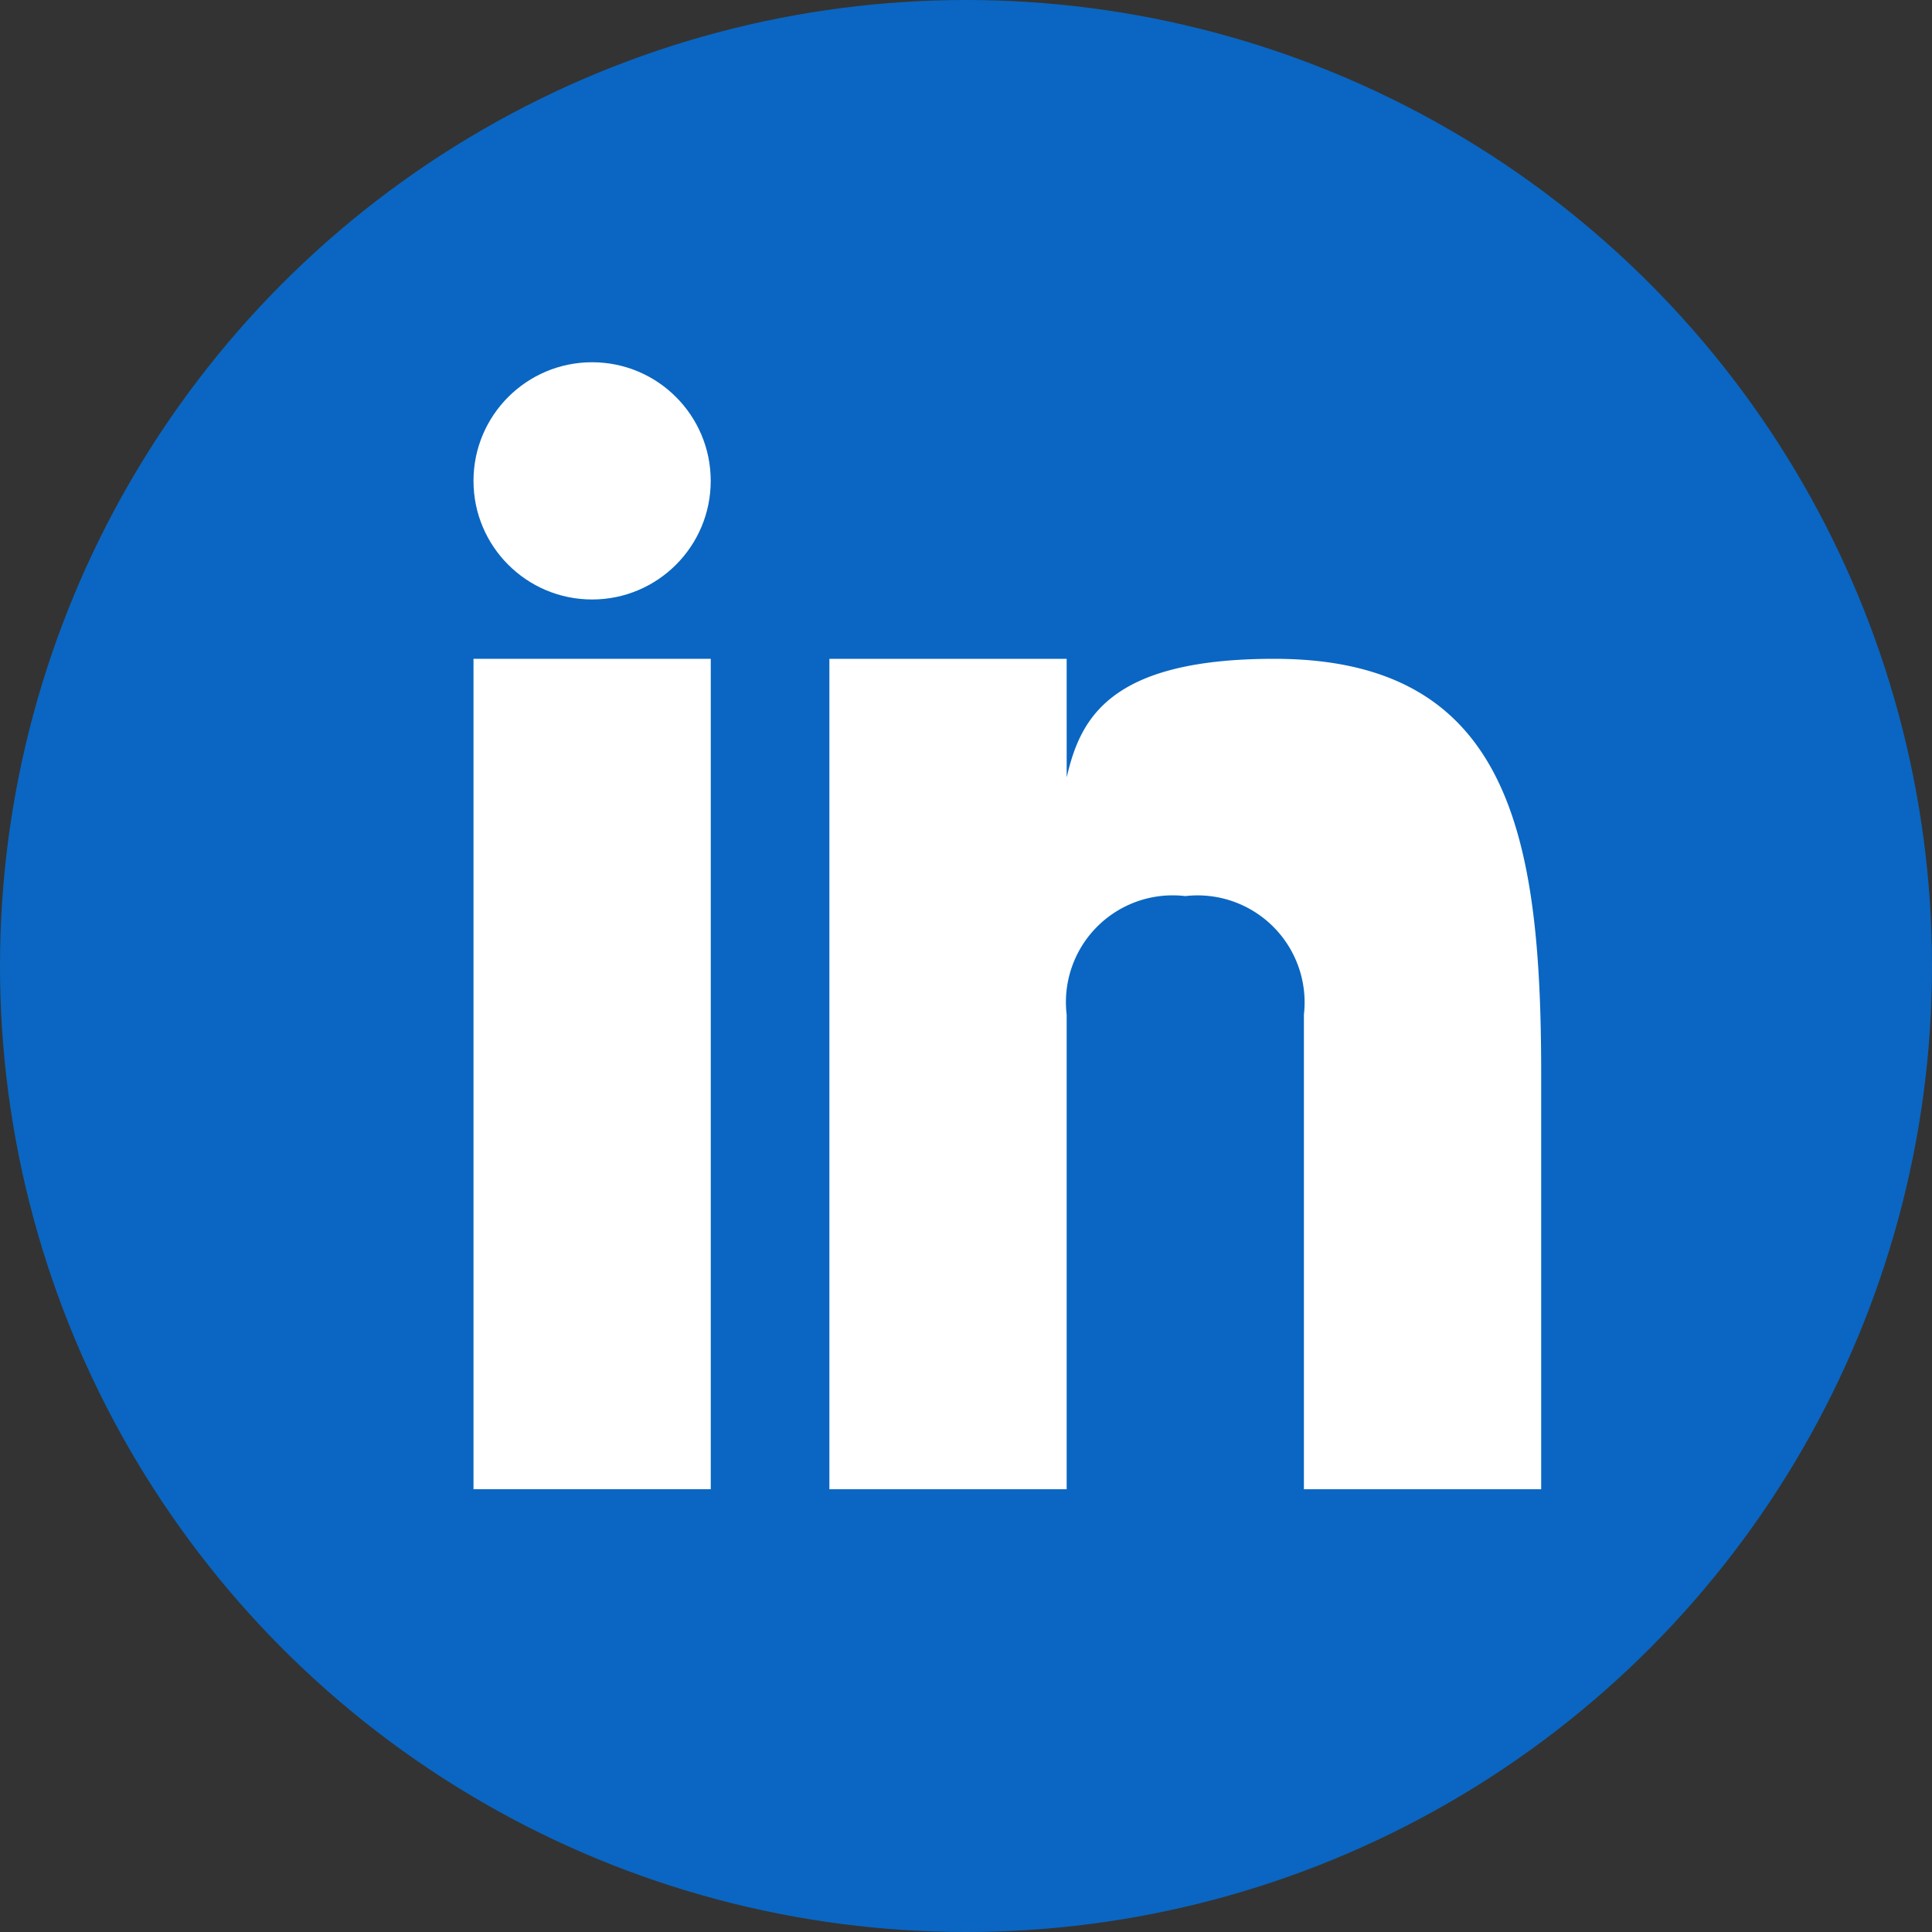
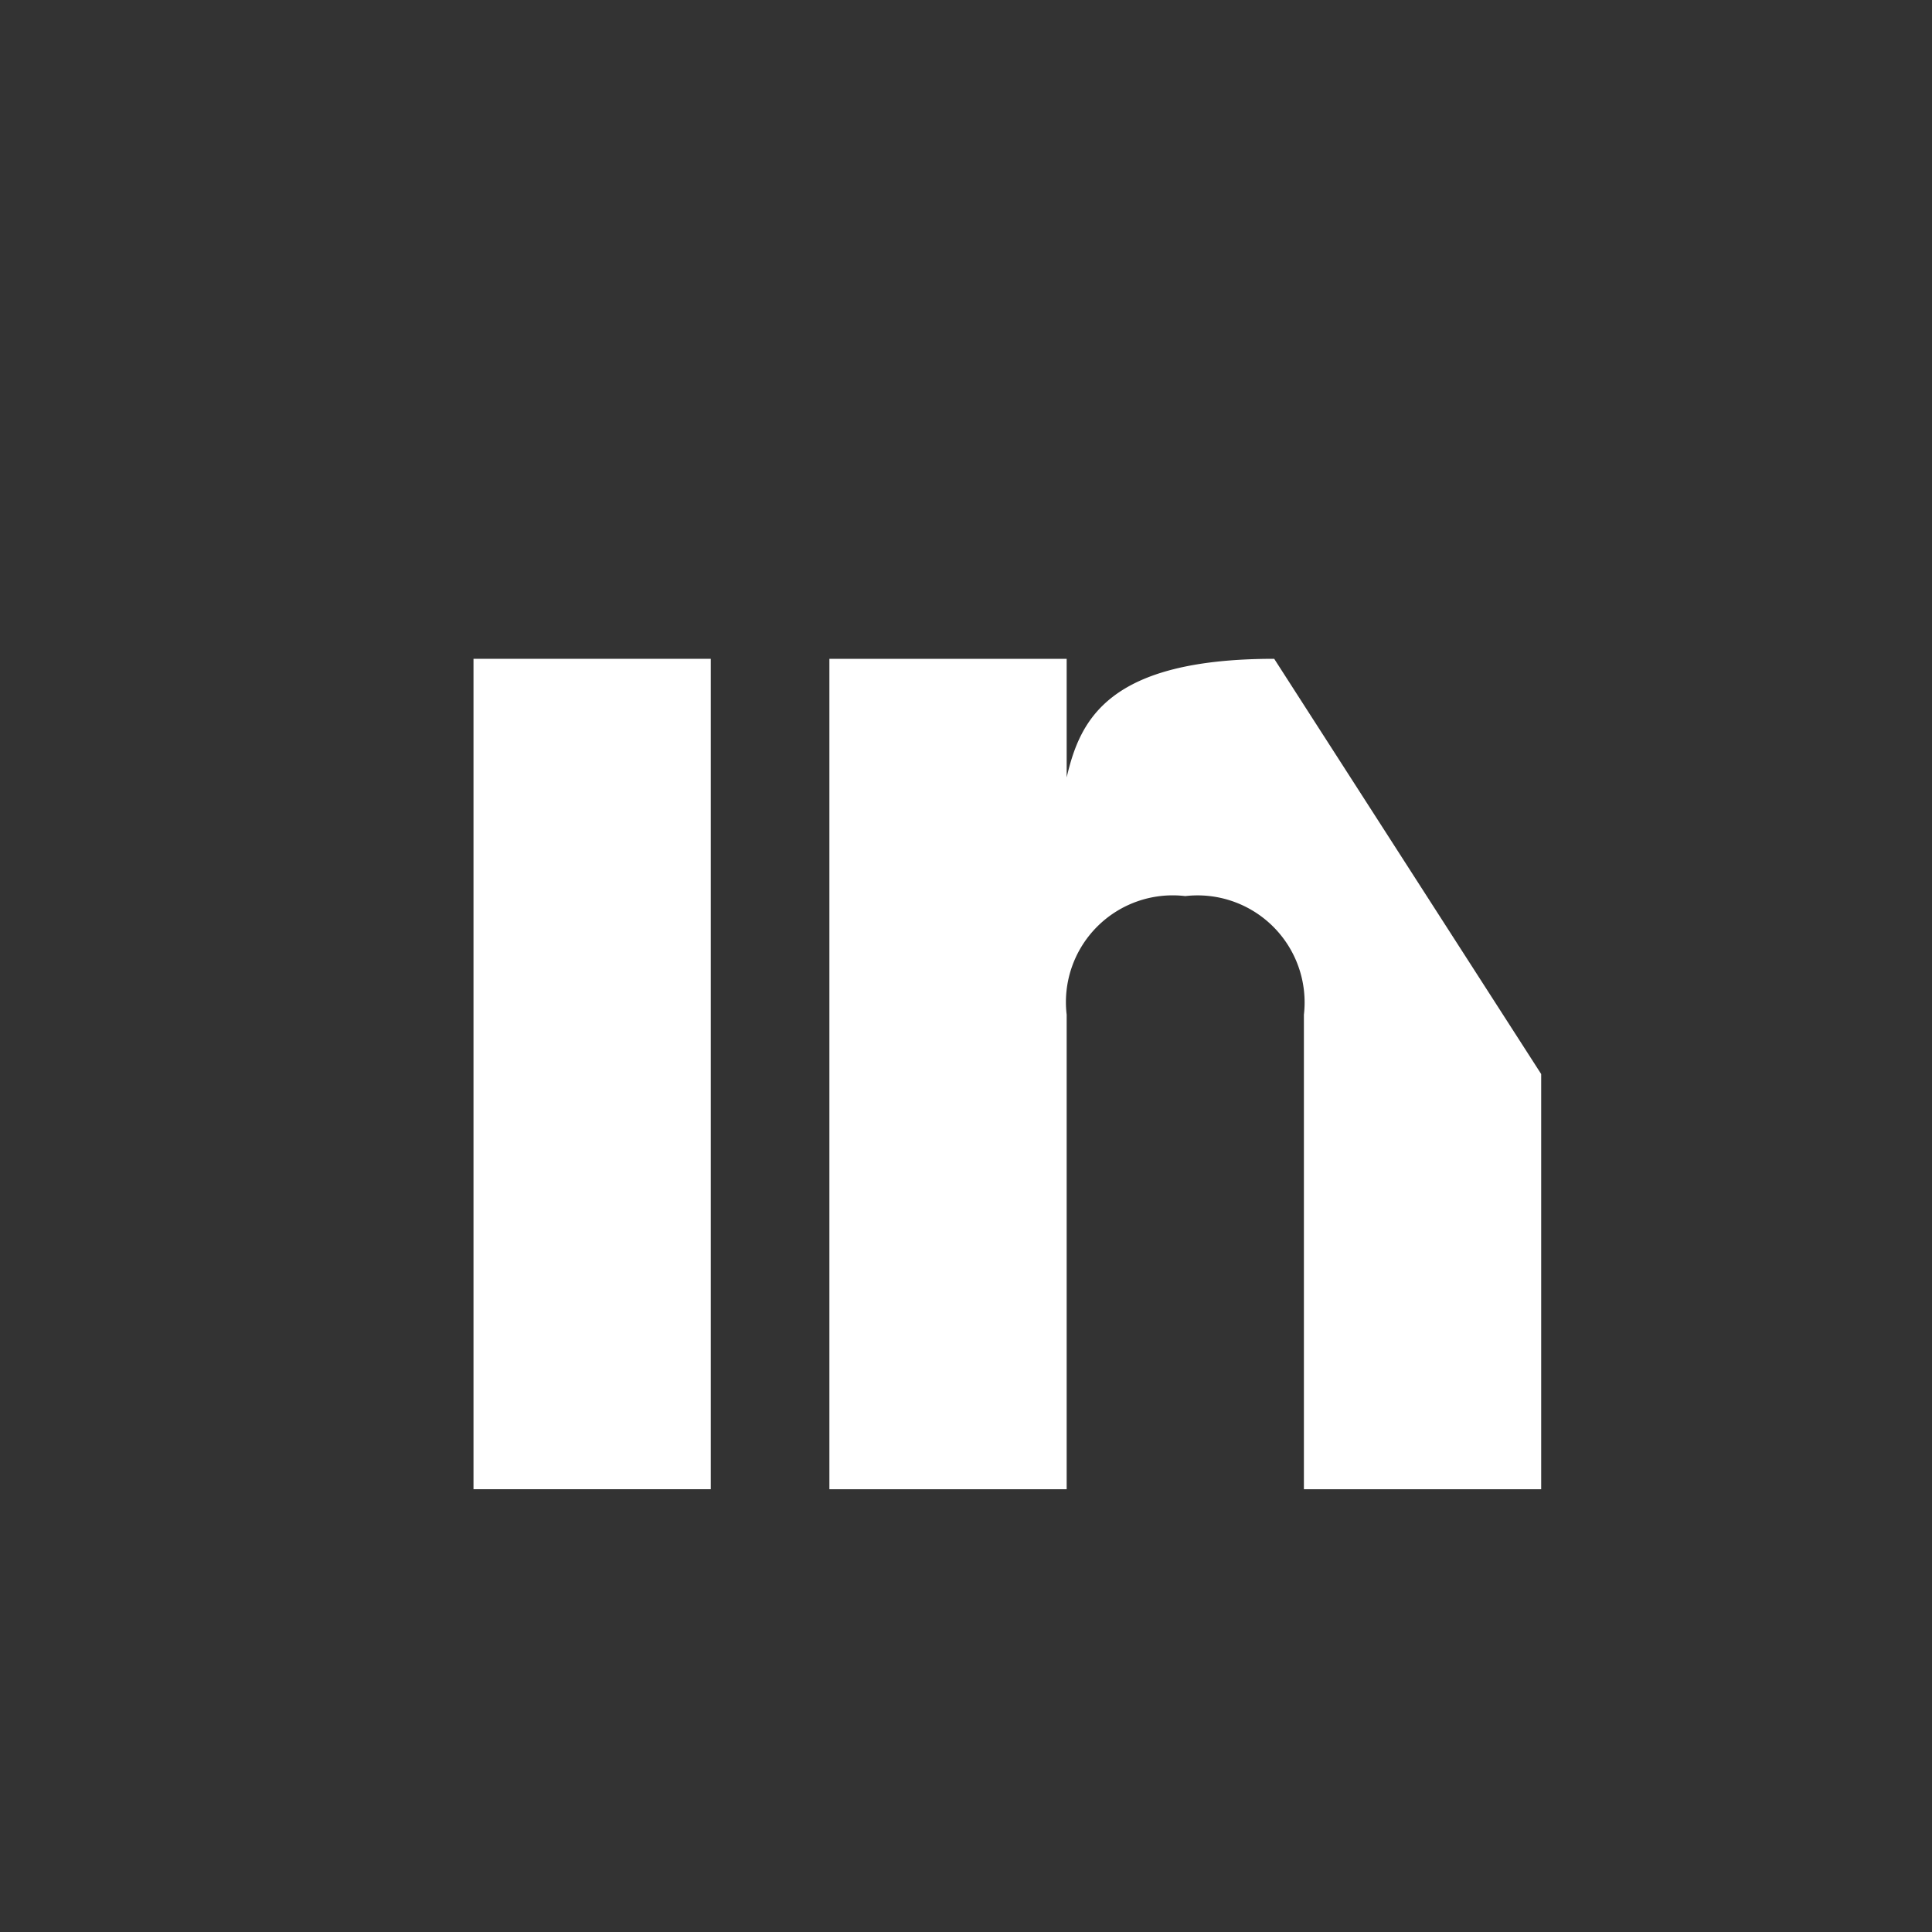
<svg xmlns="http://www.w3.org/2000/svg" id="_317750_linkedin_icon" data-name="317750_linkedin_icon" width="38" height="38" viewBox="0 0 38 38">
  <rect x="0" y="0" width="38" height="38" fill="#333333" stroke="none" />
-   <circle id="Ellipse_10" data-name="Ellipse 10" cx="19" cy="19" r="19" fill="#0a66c2" />
  <g id="Groupe_97" data-name="Groupe 97" transform="translate(9.313 7.125)">
    <rect id="Rectangle_57" data-name="Rectangle 57" width="4.667" height="16.333" transform="translate(0 5.833)" fill="#fff" />
-     <path id="Tracé_977" data-name="Tracé 977" d="M21.749,11c-3.256,0-3.816,1.188-4.082,2.333V11H13V27.333h4.667V18A2.1,2.1,0,0,1,20,15.667,2.105,2.105,0,0,1,22.333,18v9.333H27V19.167C27,14.5,26.392,11,21.749,11Z" transform="translate(-6 -5.167)" fill="#fff" />
-     <circle id="Ellipse_11" data-name="Ellipse 11" cx="2.333" cy="2.333" r="2.333" fill="#fff" />
+     <path id="Tracé_977" data-name="Tracé 977" d="M21.749,11c-3.256,0-3.816,1.188-4.082,2.333V11H13V27.333h4.667V18A2.1,2.1,0,0,1,20,15.667,2.105,2.105,0,0,1,22.333,18v9.333H27V19.167Z" transform="translate(-6 -5.167)" fill="#fff" />
  </g>
</svg>